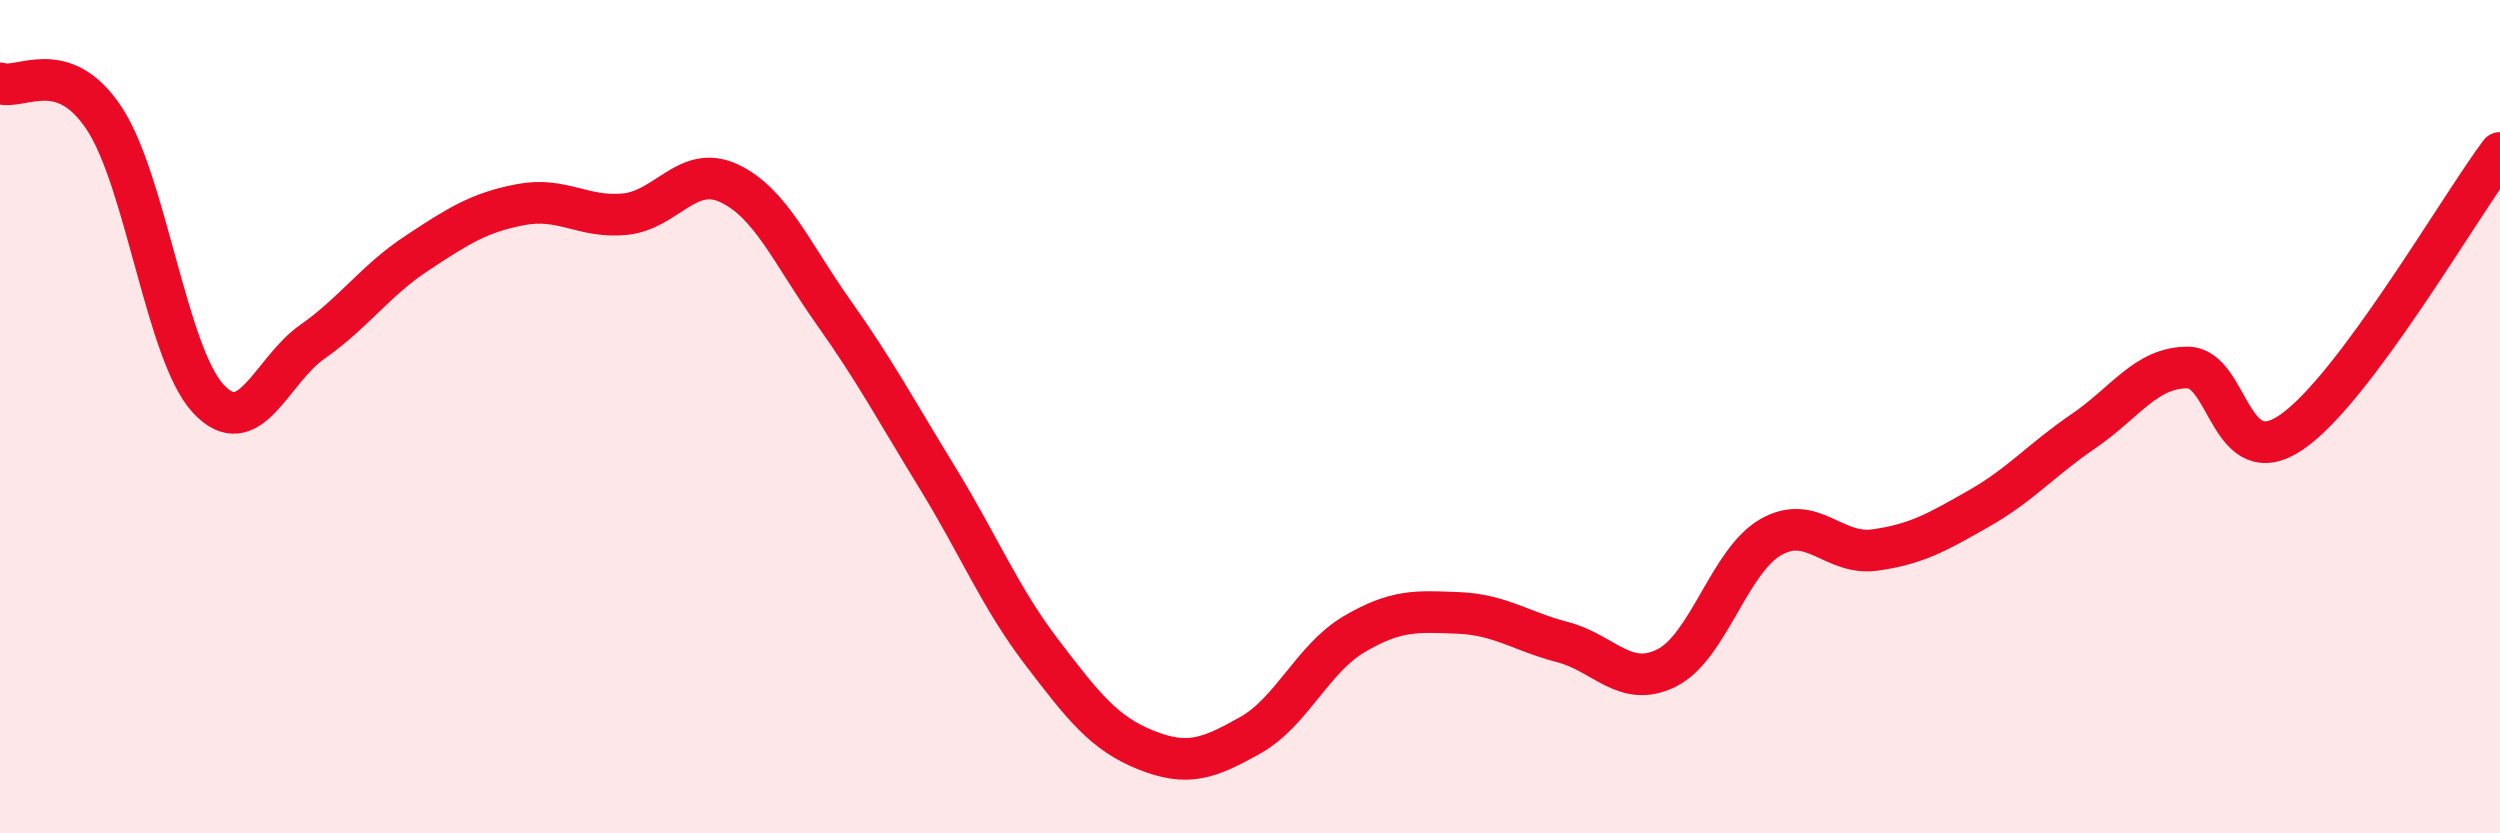
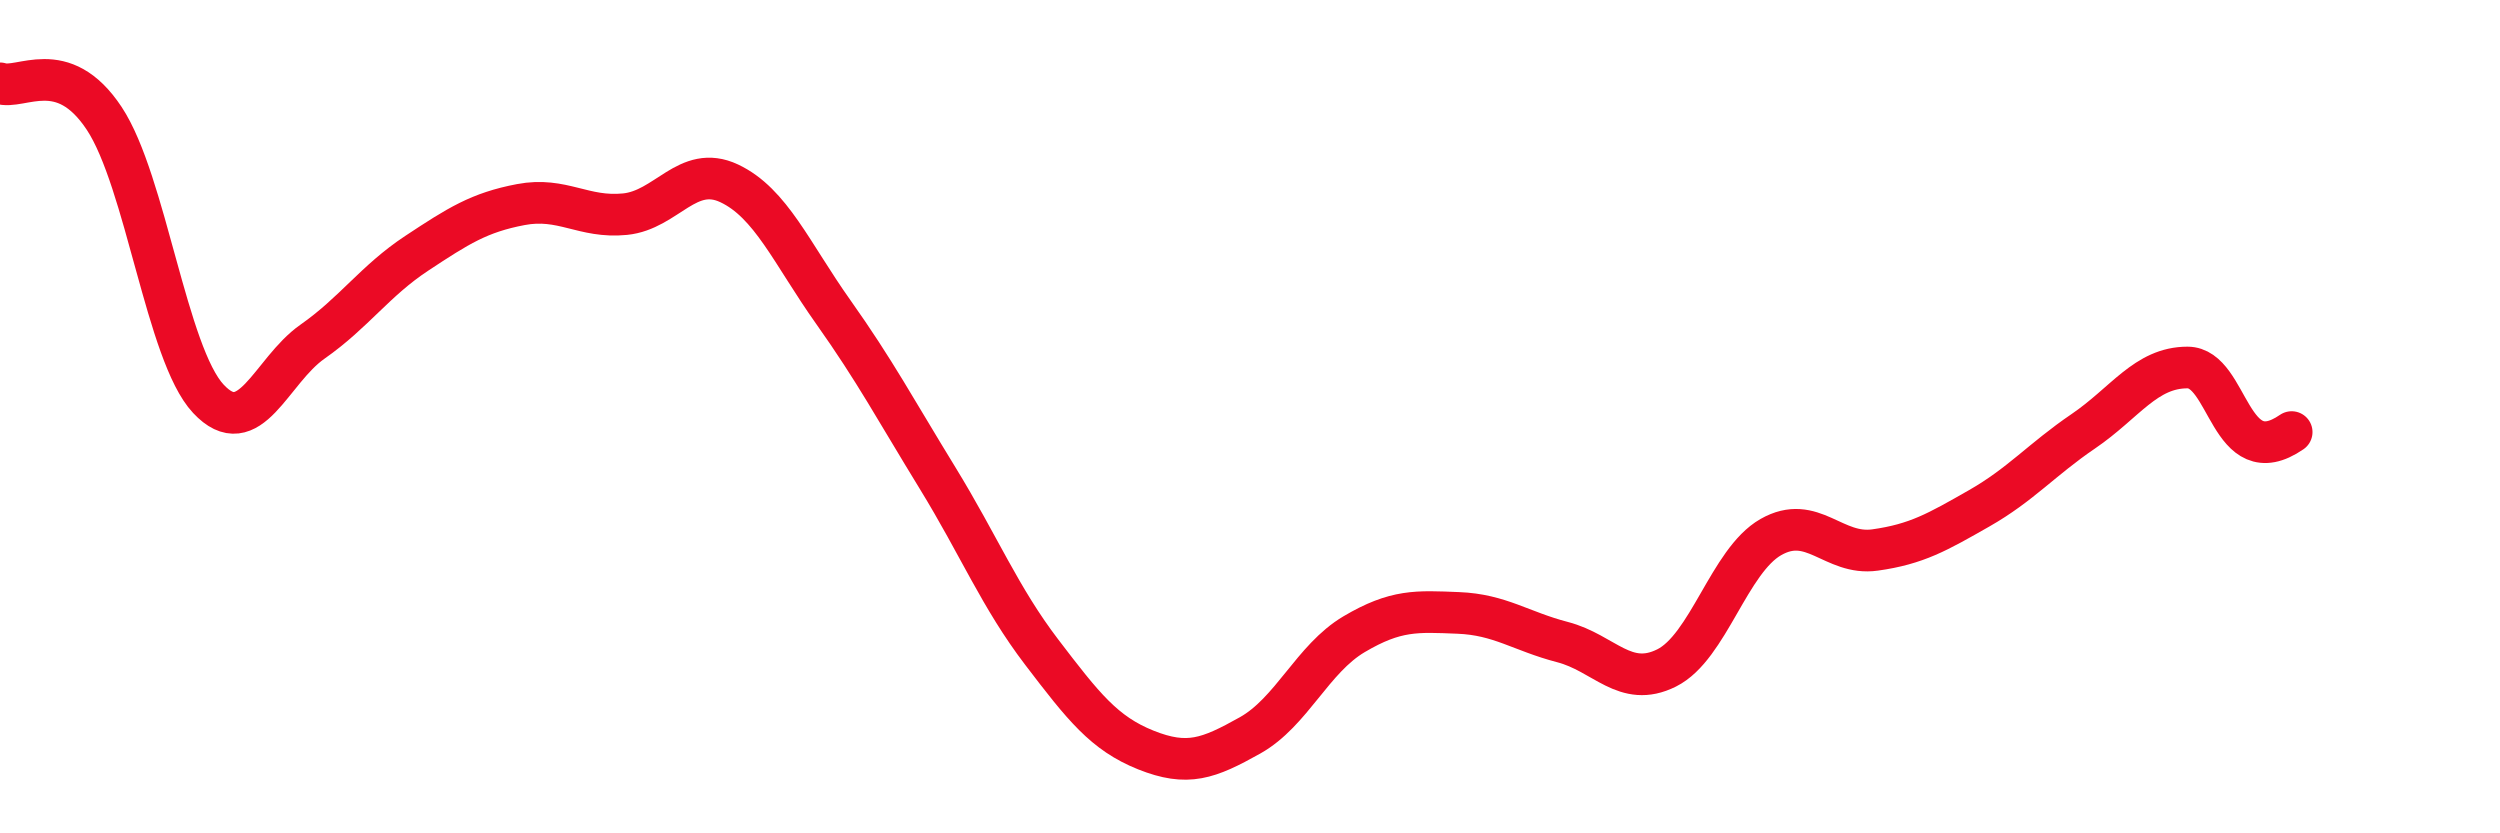
<svg xmlns="http://www.w3.org/2000/svg" width="60" height="20" viewBox="0 0 60 20">
-   <path d="M 0,2 C 0.5,2.17 1.5,1.33 2.5,2.84 C 3.5,4.35 4,8.5 5,9.57 C 6,10.64 6.5,8.9 7.5,8.2 C 8.5,7.5 9,6.74 10,6.08 C 11,5.42 11.5,5.1 12.5,4.91 C 13.5,4.72 14,5.24 15,5.14 C 16,5.04 16.5,3.93 17.5,4.4 C 18.5,4.87 19,6.08 20,7.49 C 21,8.9 21.5,9.84 22.5,11.47 C 23.5,13.1 24,14.34 25,15.65 C 26,16.96 26.5,17.6 27.5,18 C 28.5,18.4 29,18.21 30,17.65 C 31,17.09 31.5,15.81 32.5,15.22 C 33.5,14.63 34,14.67 35,14.71 C 36,14.75 36.5,15.15 37.5,15.41 C 38.5,15.67 39,16.53 40,16.03 C 41,15.53 41.5,13.46 42.5,12.89 C 43.5,12.32 44,13.34 45,13.2 C 46,13.06 46.5,12.77 47.5,12.2 C 48.5,11.63 49,11.03 50,10.35 C 51,9.67 51.5,8.82 52.5,8.82 C 53.5,8.82 53.5,11.4 55,10.37 C 56.5,9.34 59,5.01 60,3.67L60 20L0 20Z" fill="#EB0A25" opacity="0.1" stroke-linecap="round" stroke-linejoin="round" />
-   <path d="M 0,2 C 0.5,2.17 1.5,1.33 2.5,2.84 C 3.5,4.35 4,8.5 5,9.57 C 6,10.64 6.5,8.9 7.5,8.2 C 8.5,7.5 9,6.74 10,6.08 C 11,5.42 11.5,5.1 12.5,4.91 C 13.5,4.72 14,5.24 15,5.14 C 16,5.04 16.5,3.93 17.5,4.4 C 18.5,4.87 19,6.08 20,7.49 C 21,8.9 21.5,9.84 22.5,11.47 C 23.5,13.1 24,14.34 25,15.65 C 26,16.96 26.5,17.6 27.5,18 C 28.5,18.4 29,18.21 30,17.65 C 31,17.09 31.5,15.81 32.5,15.22 C 33.5,14.63 34,14.67 35,14.71 C 36,14.75 36.5,15.15 37.5,15.41 C 38.5,15.67 39,16.53 40,16.03 C 41,15.53 41.5,13.46 42.5,12.89 C 43.5,12.32 44,13.34 45,13.2 C 46,13.06 46.5,12.77 47.5,12.2 C 48.5,11.63 49,11.03 50,10.35 C 51,9.67 51.5,8.82 52.5,8.82 C 53.5,8.82 53.5,11.4 55,10.37 C 56.5,9.34 59,5.01 60,3.67" stroke="#EB0A25" stroke-width="1" fill="none" stroke-linecap="round" stroke-linejoin="round" />
+   <path d="M 0,2 C 0.5,2.17 1.5,1.33 2.5,2.84 C 3.5,4.35 4,8.5 5,9.57 C 6,10.64 6.5,8.9 7.5,8.2 C 8.5,7.5 9,6.74 10,6.08 C 11,5.42 11.5,5.1 12.5,4.91 C 13.5,4.72 14,5.24 15,5.14 C 16,5.04 16.5,3.93 17.5,4.4 C 18.5,4.87 19,6.08 20,7.49 C 21,8.9 21.5,9.84 22.5,11.47 C 23.5,13.1 24,14.34 25,15.65 C 26,16.96 26.5,17.6 27.5,18 C 28.5,18.4 29,18.21 30,17.65 C 31,17.09 31.5,15.81 32.5,15.22 C 33.5,14.63 34,14.67 35,14.71 C 36,14.75 36.5,15.15 37.5,15.41 C 38.5,15.67 39,16.53 40,16.03 C 41,15.53 41.5,13.46 42.5,12.89 C 43.5,12.32 44,13.34 45,13.2 C 46,13.06 46.5,12.77 47.5,12.2 C 48.5,11.63 49,11.03 50,10.35 C 51,9.67 51.5,8.82 52.5,8.82 C 53.5,8.82 53.5,11.4 55,10.37 " stroke="#EB0A25" stroke-width="1" fill="none" stroke-linecap="round" stroke-linejoin="round" />
</svg>